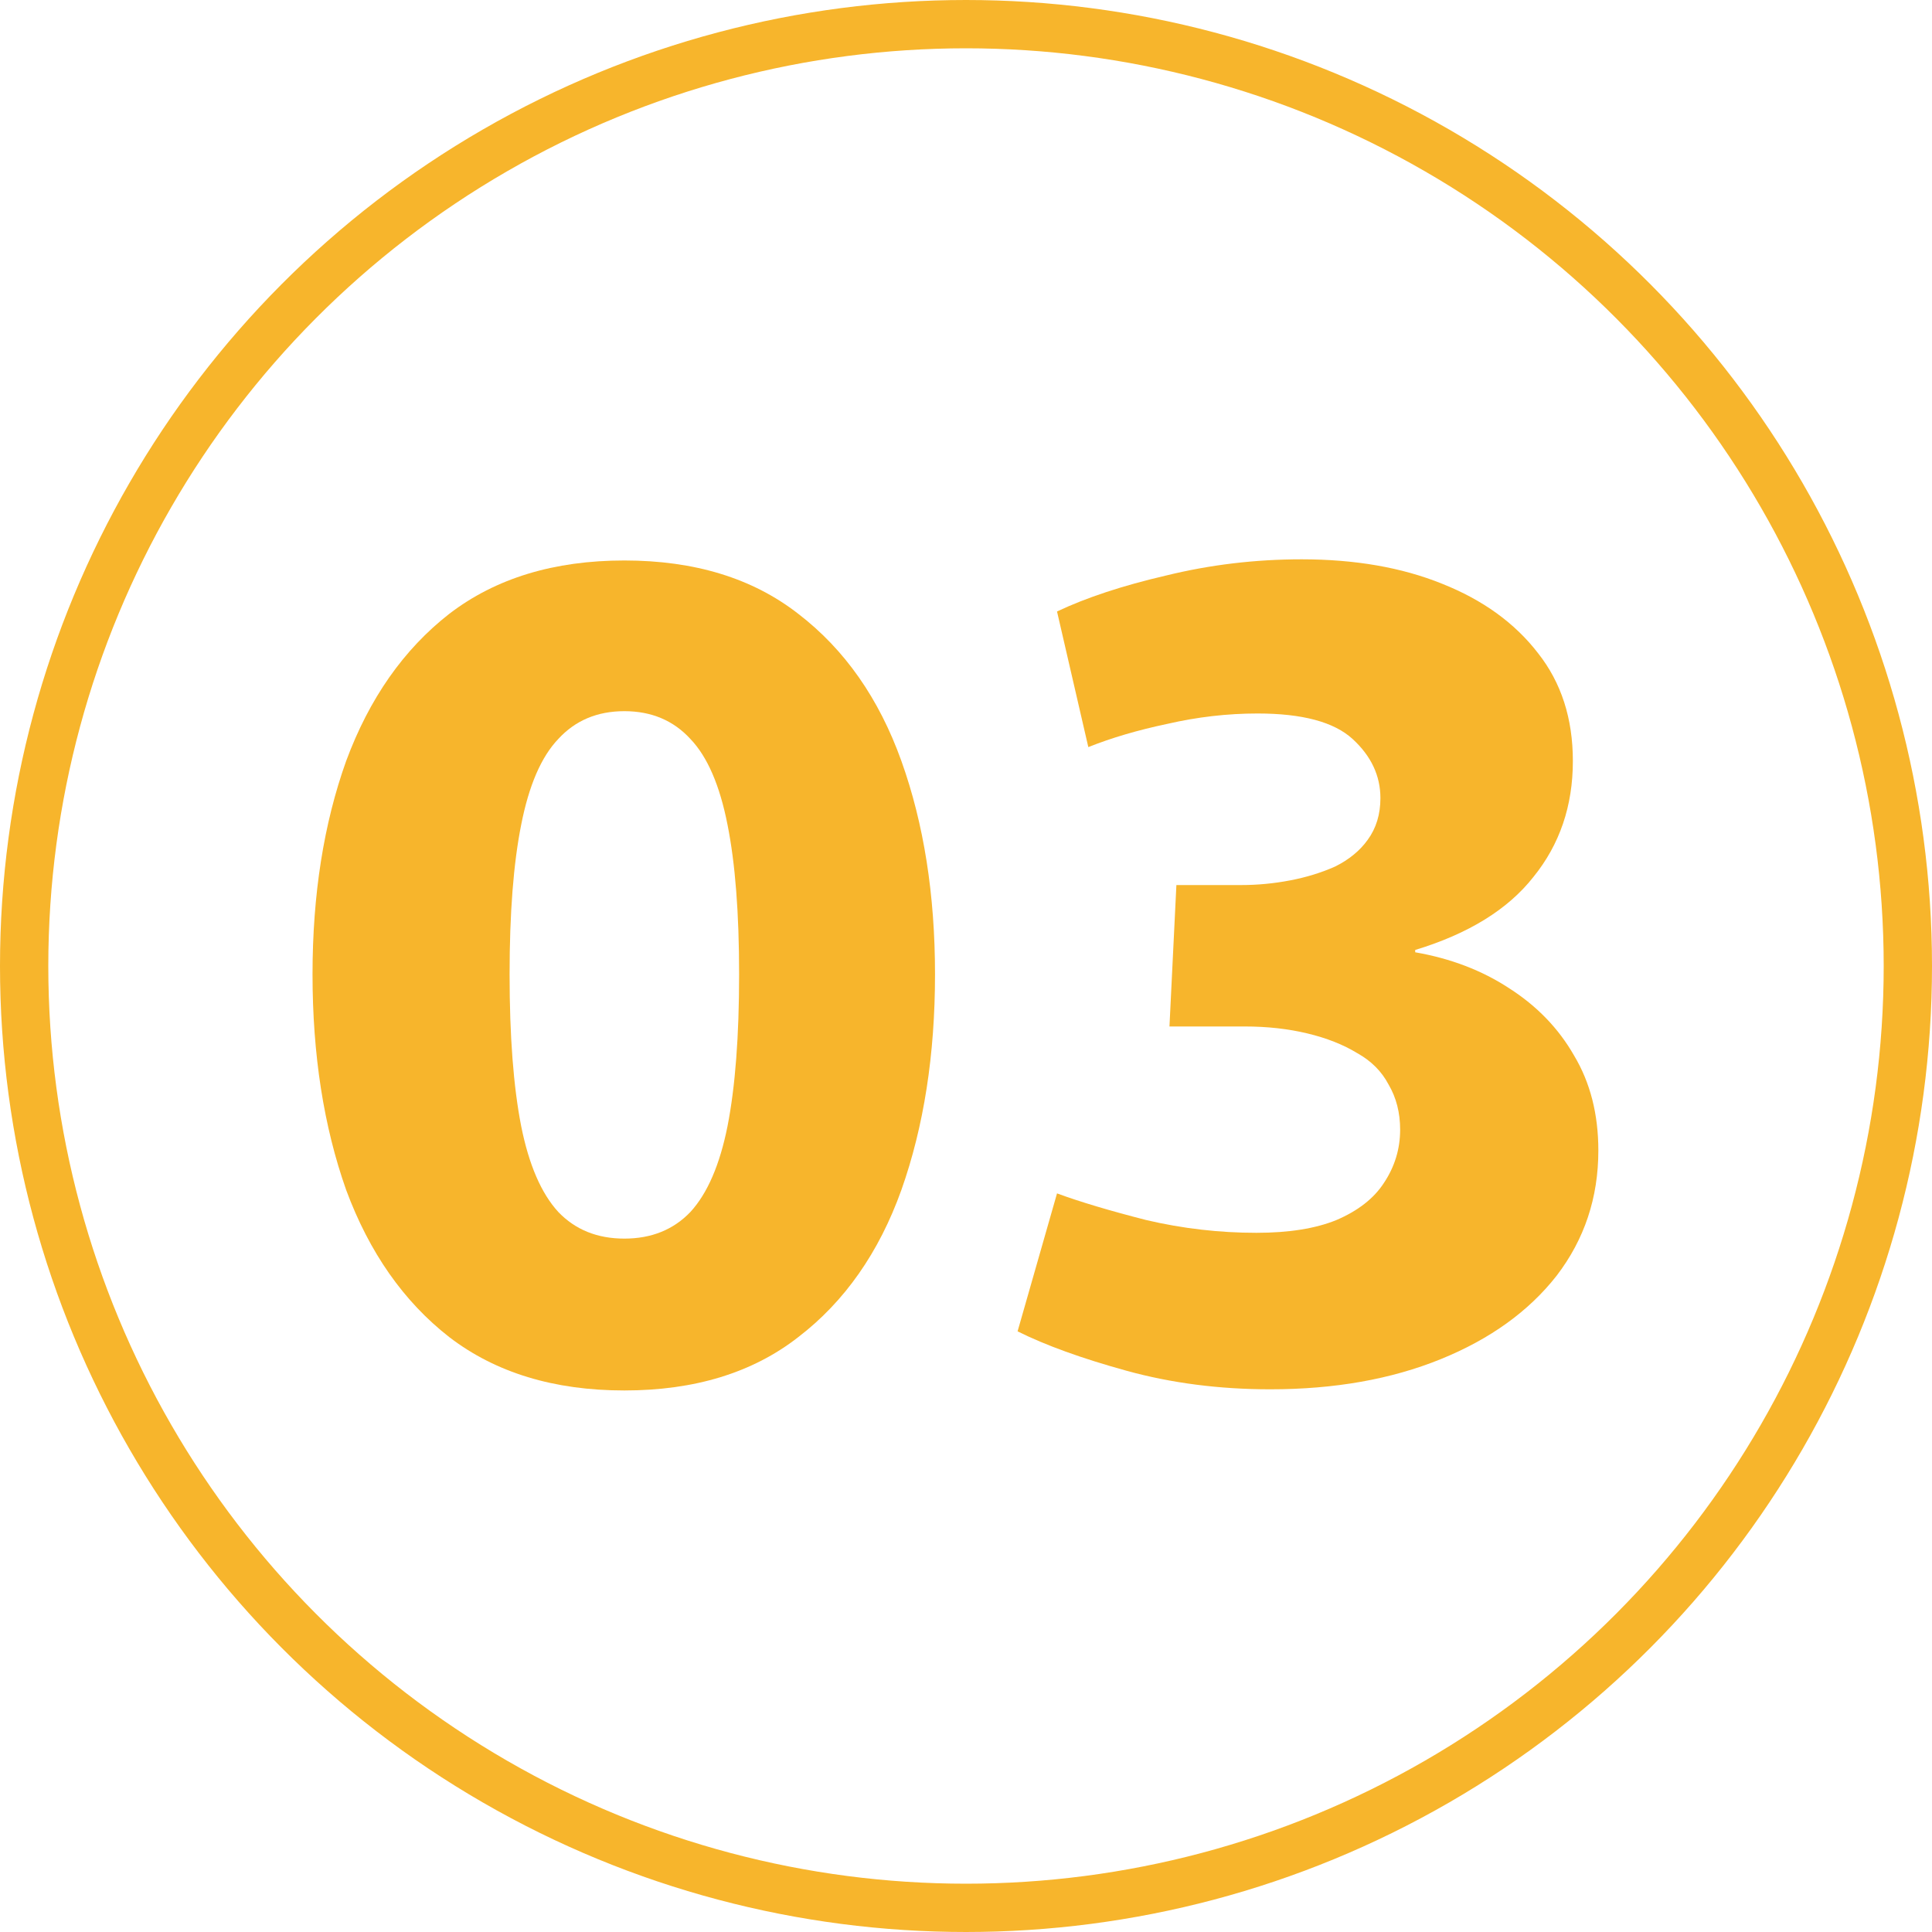
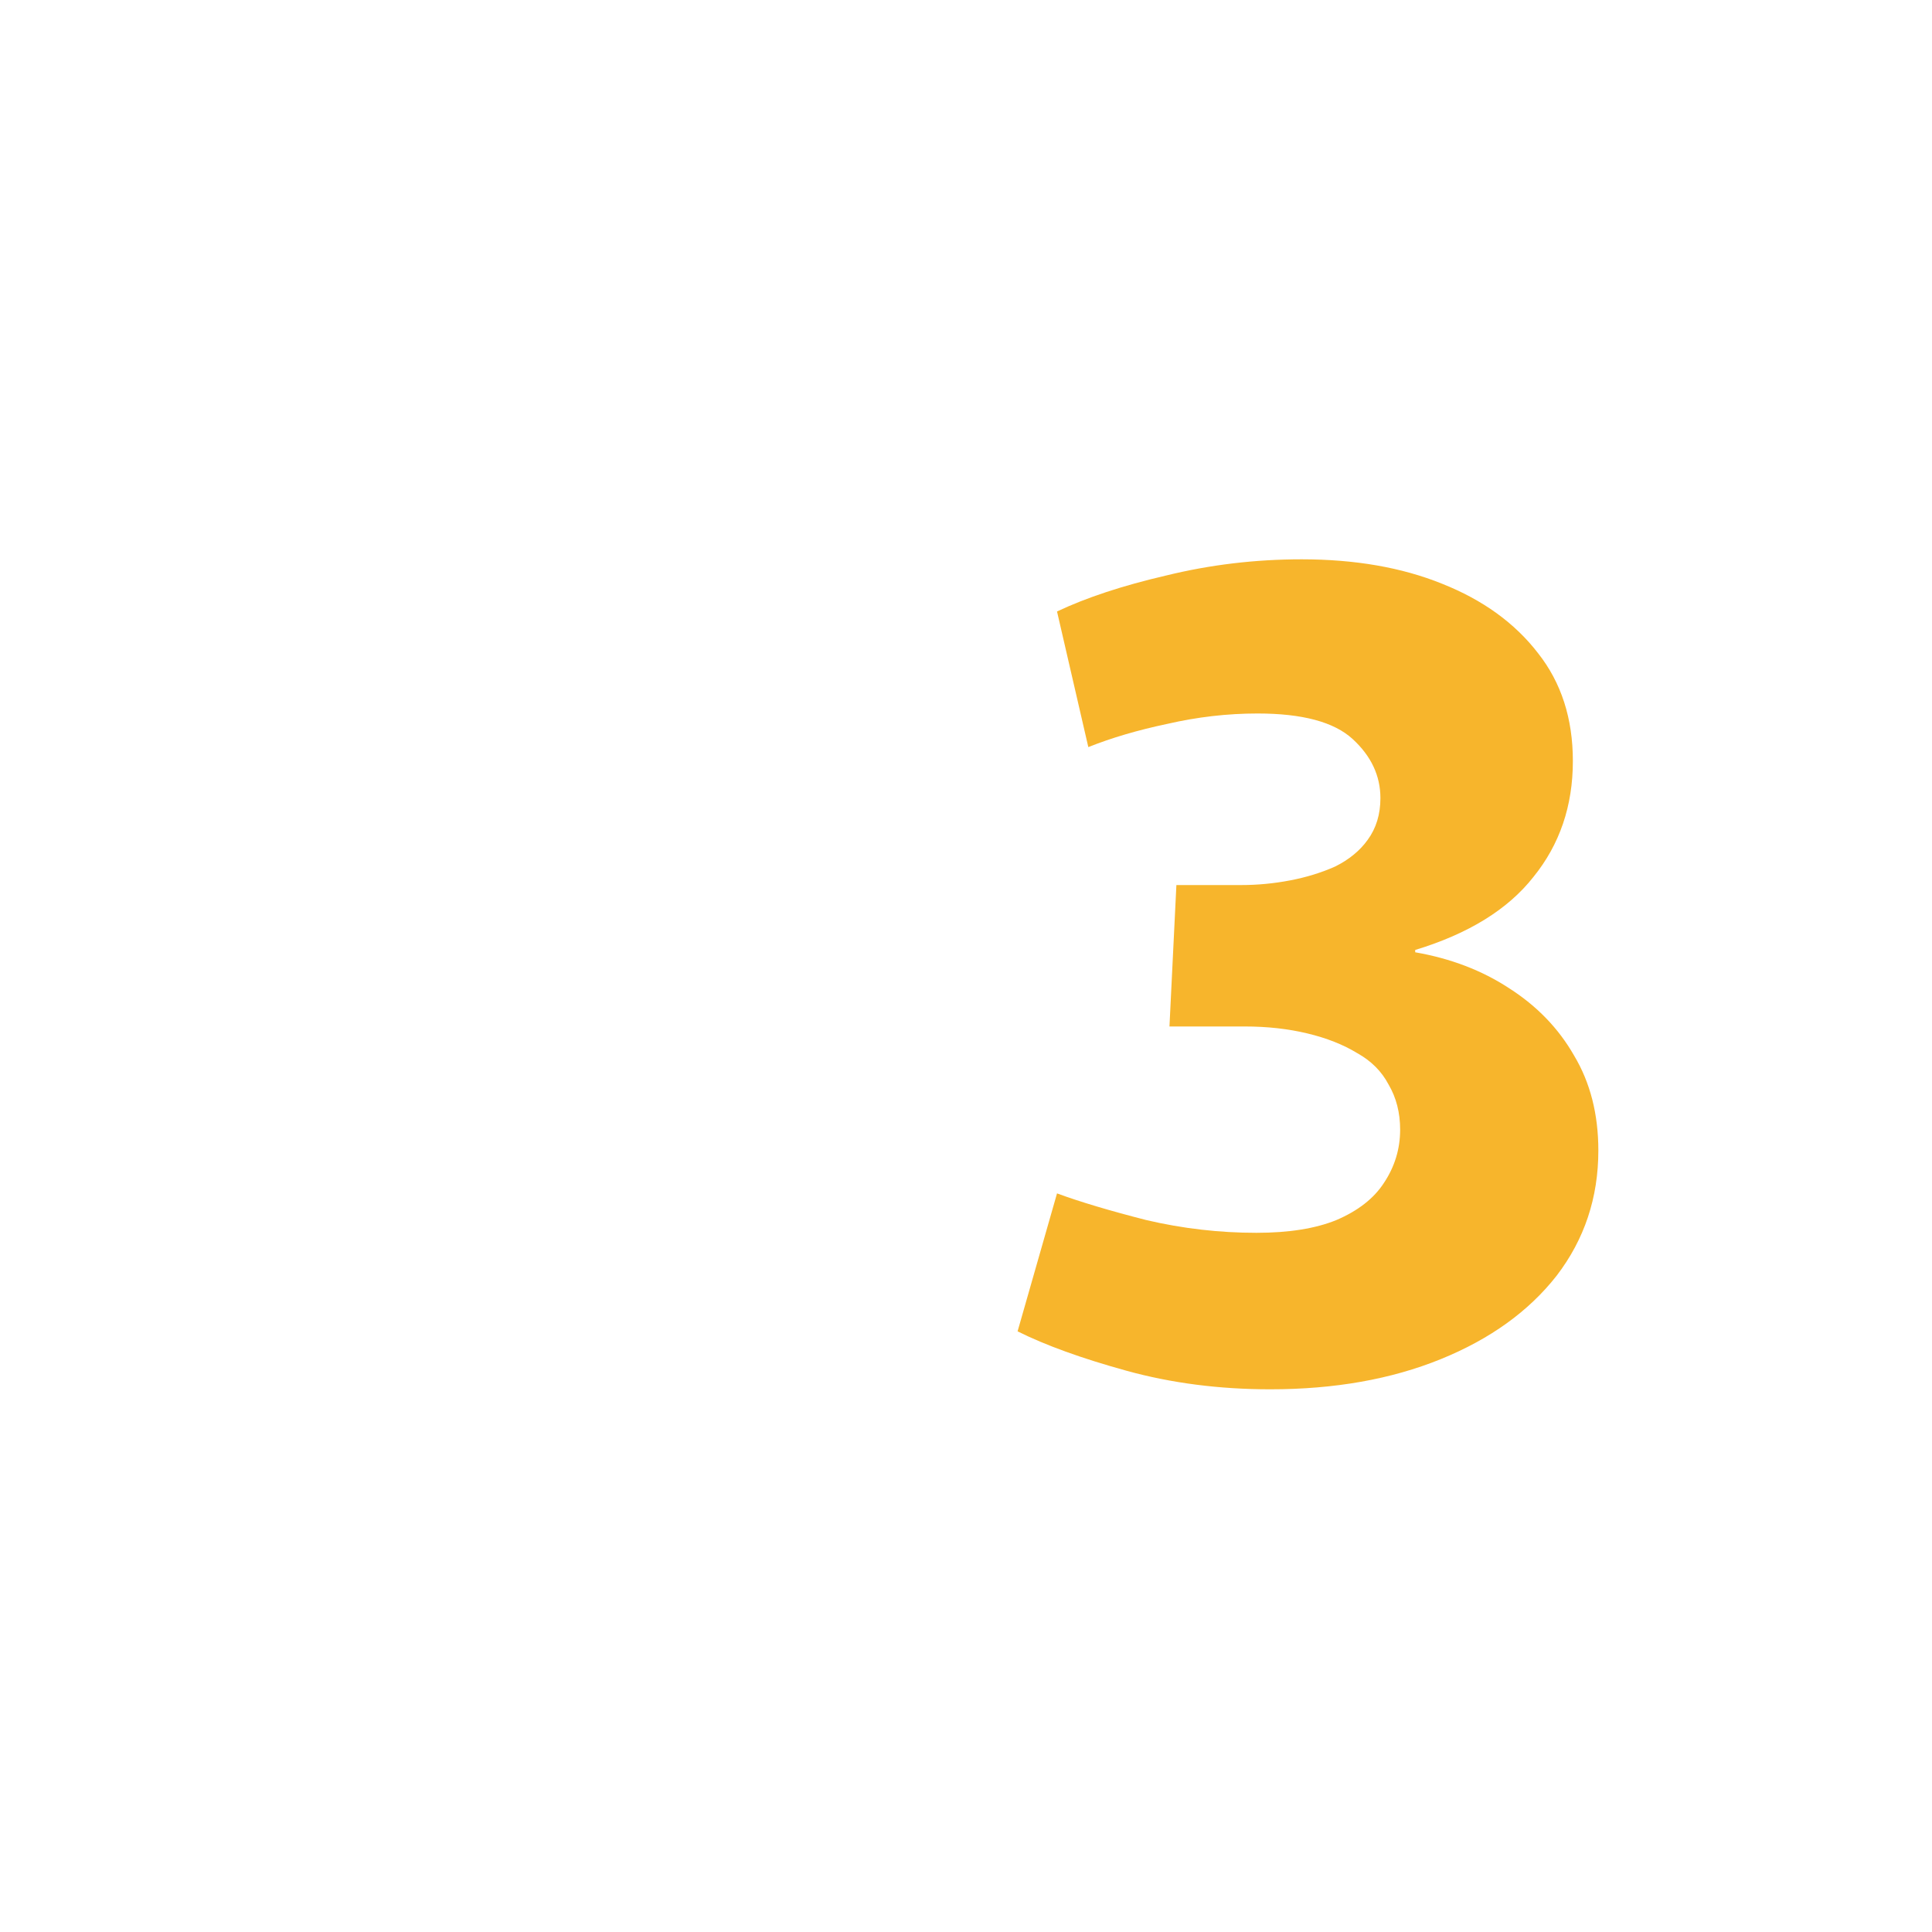
<svg xmlns="http://www.w3.org/2000/svg" width="80" height="80" viewBox="0 0 80 80" fill="none">
-   <circle cx="40" cy="40" r="39" stroke="#F7B52C" stroke-width="2" />
  <path d="M52.6 57.528C50.489 57.528 48.505 57.272 46.648 56.76C44.792 56.248 43.288 55.704 42.136 55.128L43.769 49.416C44.728 49.768 45.961 50.136 47.465 50.52C48.968 50.872 50.489 51.048 52.025 51.048C53.368 51.048 54.472 50.872 55.337 50.52C56.233 50.136 56.889 49.624 57.304 48.984C57.752 48.312 57.977 47.576 57.977 46.776C57.977 46.072 57.816 45.448 57.496 44.904C57.209 44.36 56.776 43.928 56.2 43.608C55.624 43.256 54.937 42.984 54.136 42.792C53.337 42.6 52.472 42.504 51.544 42.504H48.425L48.712 36.648H51.401C52.072 36.648 52.745 36.584 53.416 36.456C54.089 36.328 54.712 36.136 55.288 35.88C55.864 35.592 56.312 35.224 56.633 34.776C56.984 34.296 57.16 33.72 57.16 33.048C57.16 32.12 56.776 31.304 56.008 30.6C55.24 29.896 53.928 29.544 52.072 29.544C50.825 29.544 49.577 29.688 48.328 29.976C47.112 30.232 46.025 30.552 45.065 30.936L43.769 25.32C44.984 24.744 46.489 24.248 48.281 23.832C50.105 23.384 51.977 23.16 53.897 23.16C56.105 23.16 58.041 23.496 59.705 24.168C61.401 24.84 62.728 25.8 63.688 27.048C64.648 28.264 65.129 29.752 65.129 31.512C65.129 33.368 64.585 34.968 63.496 36.312C62.441 37.656 60.809 38.664 58.6 39.336V39.432C60.072 39.688 61.368 40.184 62.489 40.92C63.641 41.656 64.537 42.584 65.177 43.704C65.849 44.824 66.184 46.136 66.184 47.64C66.184 49.592 65.609 51.32 64.457 52.824C63.304 54.296 61.705 55.448 59.657 56.28C57.608 57.112 55.257 57.528 52.6 57.528Z" fill="#F7B52C" />
-   <path d="M25.853 57.576C22.941 57.576 20.525 56.84 18.605 55.368C16.717 53.896 15.293 51.864 14.333 49.272C13.405 46.648 12.941 43.672 12.941 40.344C12.941 37.048 13.405 34.104 14.333 31.512C15.293 28.92 16.717 26.888 18.605 25.416C20.525 23.944 22.941 23.208 25.853 23.208C28.765 23.208 31.165 23.944 33.053 25.416C34.973 26.888 36.397 28.92 37.325 31.512C38.253 34.104 38.717 37.048 38.717 40.344C38.717 43.672 38.253 46.648 37.325 49.272C36.397 51.864 34.973 53.896 33.053 55.368C31.165 56.84 28.765 57.576 25.853 57.576ZM25.853 51.288C26.973 51.288 27.885 50.92 28.589 50.184C29.293 49.416 29.805 48.232 30.125 46.632C30.445 45 30.605 42.904 30.605 40.344C30.605 37.816 30.445 35.752 30.125 34.152C29.805 32.52 29.293 31.336 28.589 30.6C27.885 29.832 26.973 29.448 25.853 29.448C24.733 29.448 23.821 29.832 23.117 30.6C22.413 31.336 21.901 32.52 21.581 34.152C21.261 35.752 21.101 37.816 21.101 40.344C21.101 42.904 21.261 45 21.581 46.632C21.901 48.232 22.413 49.416 23.117 50.184C23.821 50.92 24.733 51.288 25.853 51.288Z" fill="#F7B52C" />
</svg>